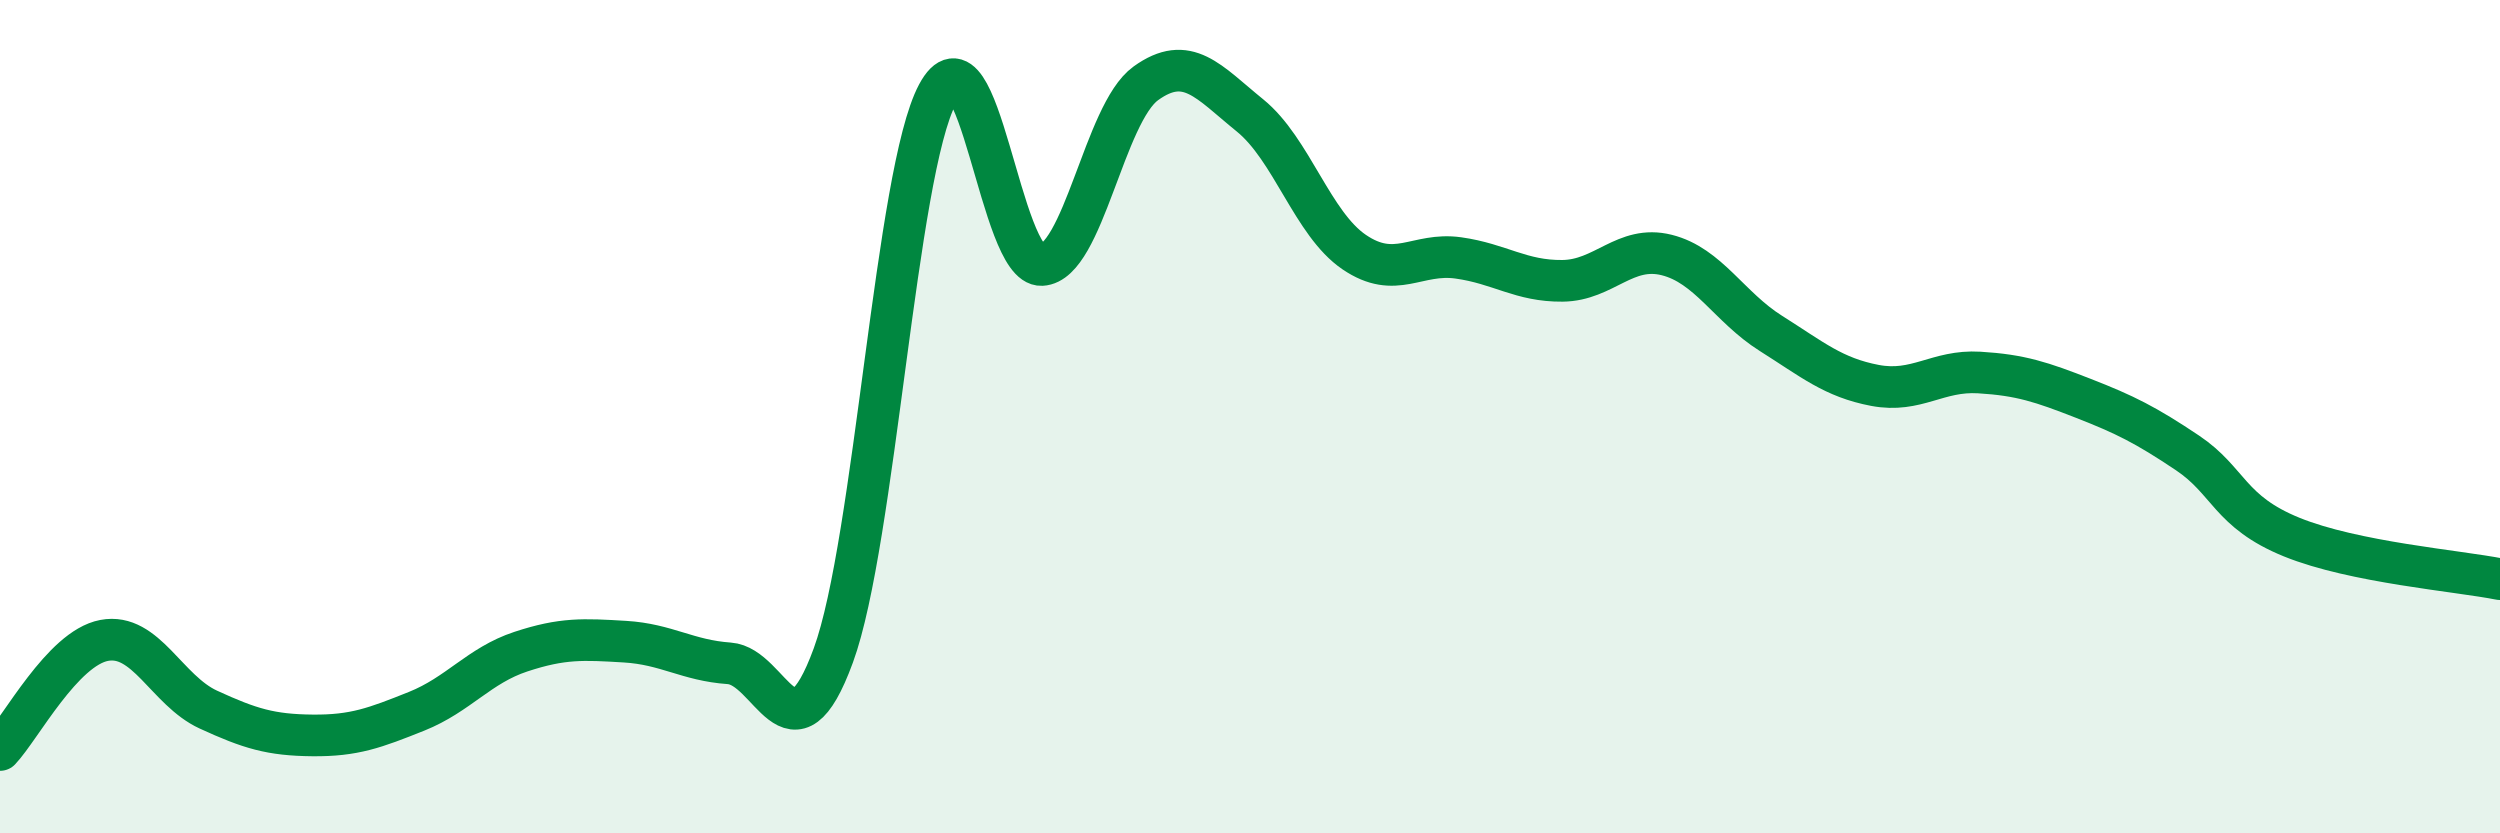
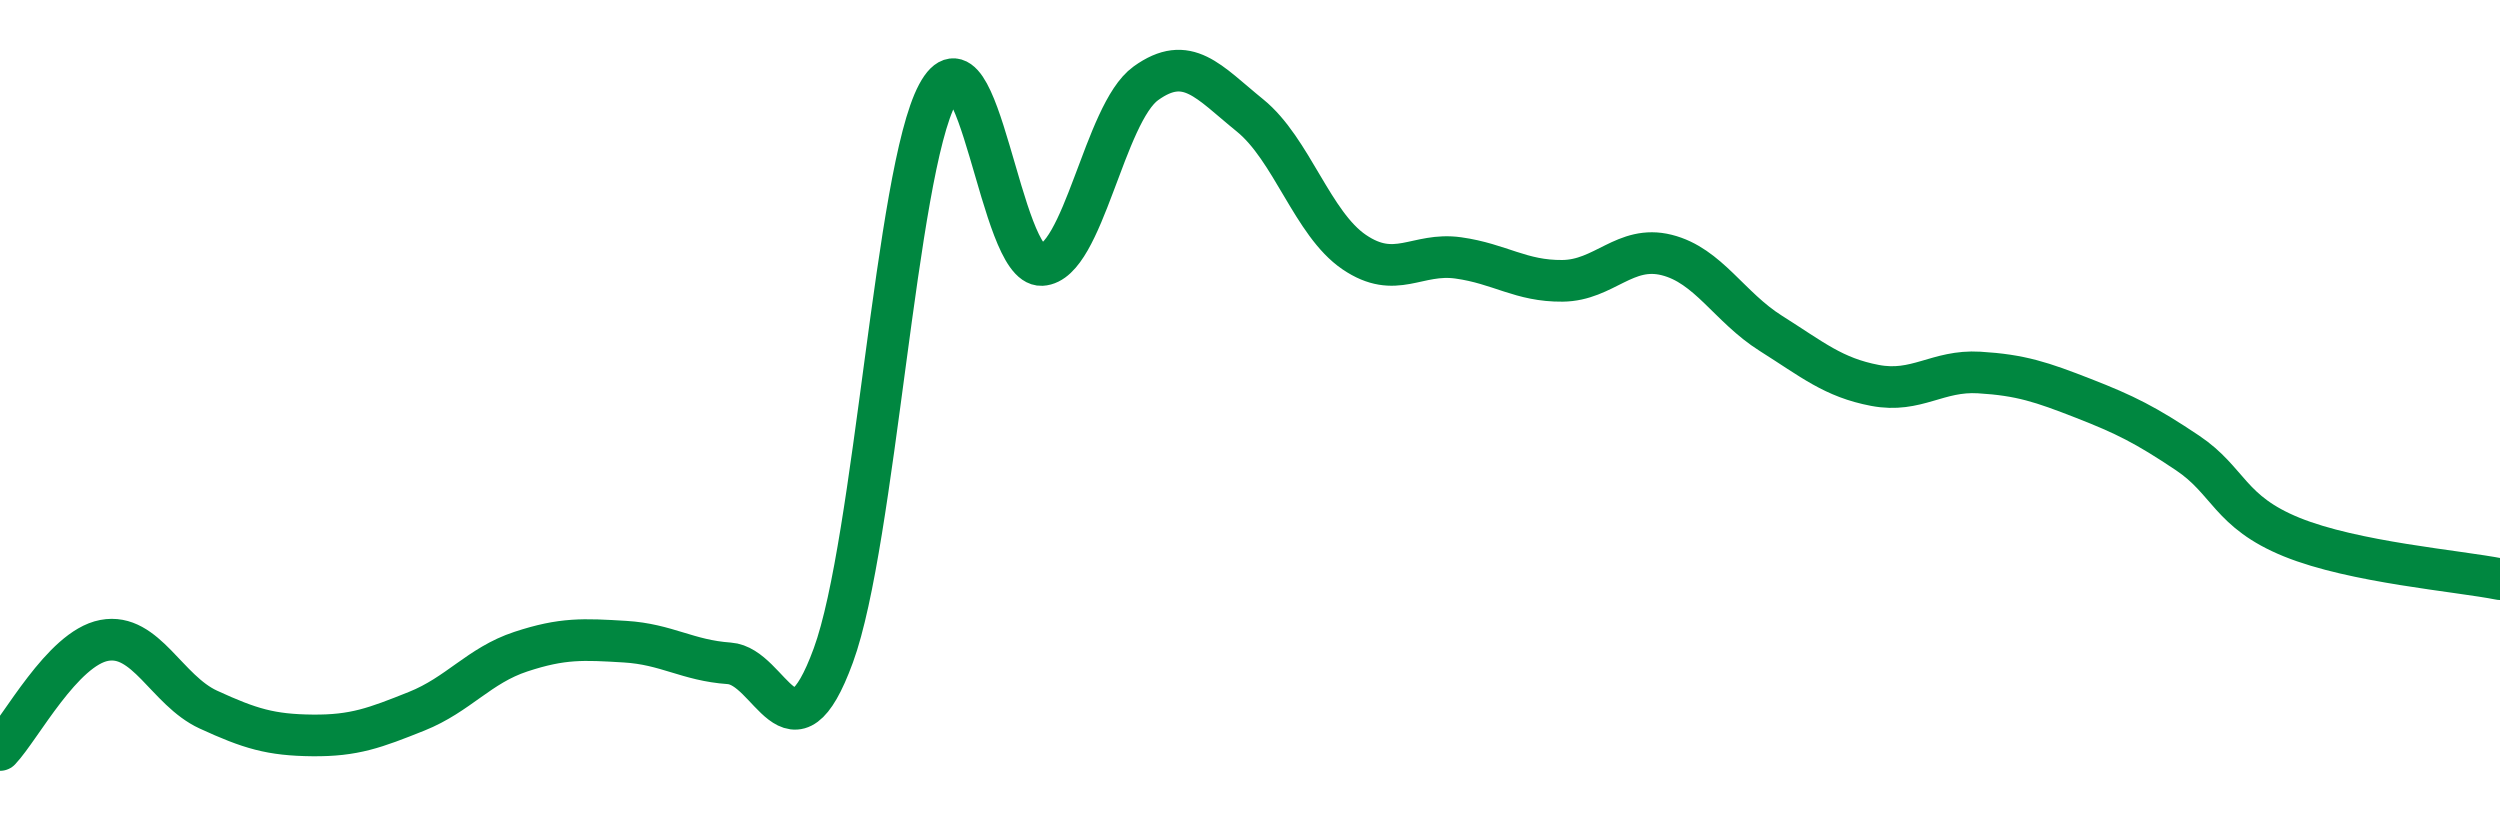
<svg xmlns="http://www.w3.org/2000/svg" width="60" height="20" viewBox="0 0 60 20">
-   <path d="M 0,18 C 0.5,17.47 1.5,15.56 2.5,15.37 C 3.5,15.18 4,16.57 5,17.03 C 6,17.49 6.5,17.64 7.5,17.65 C 8.5,17.66 9,17.47 10,17.07 C 11,16.67 11.5,15.97 12.5,15.64 C 13.5,15.31 14,15.34 15,15.4 C 16,15.46 16.5,15.85 17.5,15.92 C 18.5,15.99 19,18.46 20,15.73 C 21,13 21.5,4.13 22.5,2.26 C 23.5,0.39 24,6.41 25,6.36 C 26,6.31 26.5,2.72 27.5,2 C 28.5,1.28 29,1.96 30,2.77 C 31,3.58 31.5,5.37 32.5,6.05 C 33.5,6.73 34,6.05 35,6.19 C 36,6.33 36.5,6.75 37.5,6.74 C 38.5,6.73 39,5.87 40,6.12 C 41,6.37 41.5,7.37 42.5,8 C 43.5,8.63 44,9.06 45,9.25 C 46,9.44 46.5,8.88 47.5,8.94 C 48.5,9 49,9.17 50,9.56 C 51,9.95 51.5,10.2 52.5,10.87 C 53.5,11.54 53.5,12.28 55,12.89 C 56.5,13.5 59,13.7 60,13.9L60 20L0 20Z" fill="#008740" opacity="0.1" stroke-linecap="round" stroke-linejoin="round" />
  <path d="M 0,18 C 0.5,17.47 1.5,15.56 2.5,15.37 C 3.5,15.18 4,16.57 5,17.03 C 6,17.49 6.5,17.64 7.5,17.65 C 8.5,17.66 9,17.47 10,17.07 C 11,16.67 11.5,15.97 12.5,15.64 C 13.5,15.31 14,15.34 15,15.4 C 16,15.46 16.5,15.85 17.5,15.92 C 18.5,15.99 19,18.46 20,15.73 C 21,13 21.5,4.13 22.5,2.26 C 23.5,0.39 24,6.41 25,6.36 C 26,6.31 26.5,2.72 27.5,2 C 28.5,1.28 29,1.96 30,2.77 C 31,3.58 31.5,5.37 32.5,6.05 C 33.5,6.73 34,6.05 35,6.19 C 36,6.33 36.5,6.75 37.5,6.74 C 38.5,6.73 39,5.87 40,6.12 C 41,6.37 41.5,7.37 42.5,8 C 43.5,8.63 44,9.06 45,9.25 C 46,9.44 46.5,8.88 47.5,8.94 C 48.5,9 49,9.17 50,9.56 C 51,9.95 51.5,10.2 52.5,10.87 C 53.5,11.54 53.5,12.28 55,12.89 C 56.5,13.5 59,13.7 60,13.9" stroke="#008740" stroke-width="1" fill="none" stroke-linecap="round" stroke-linejoin="round" />
</svg>